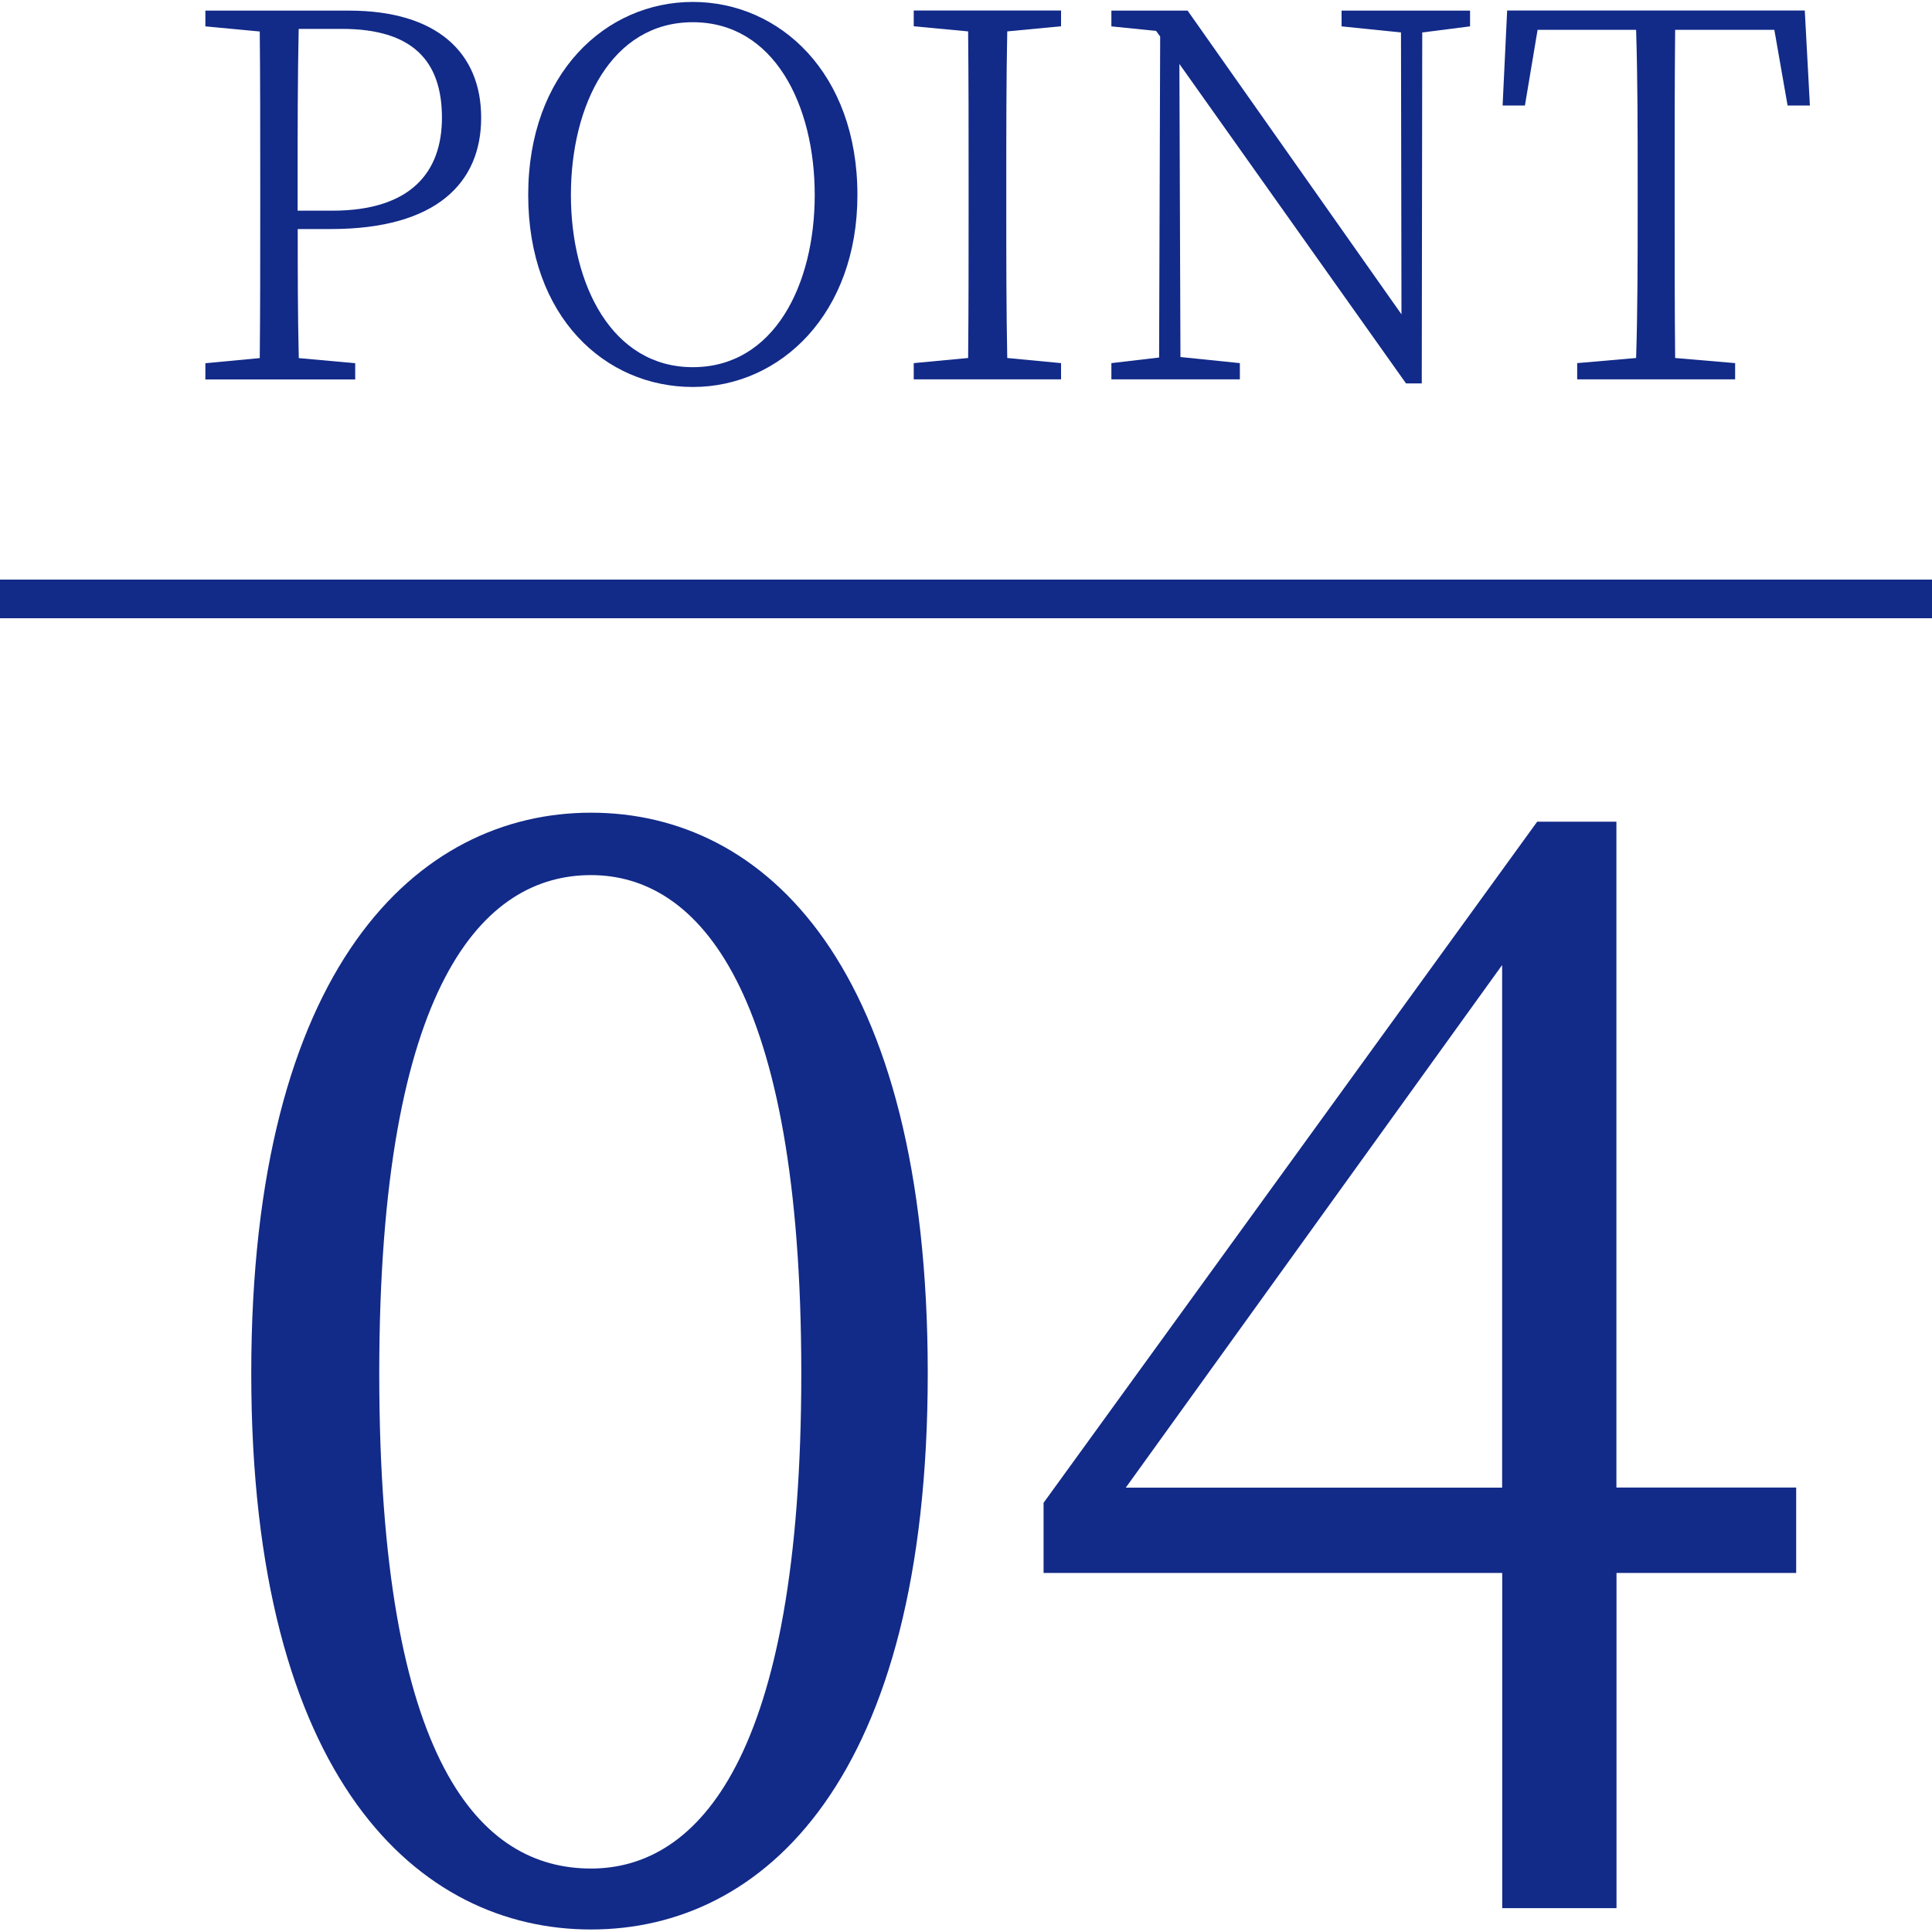
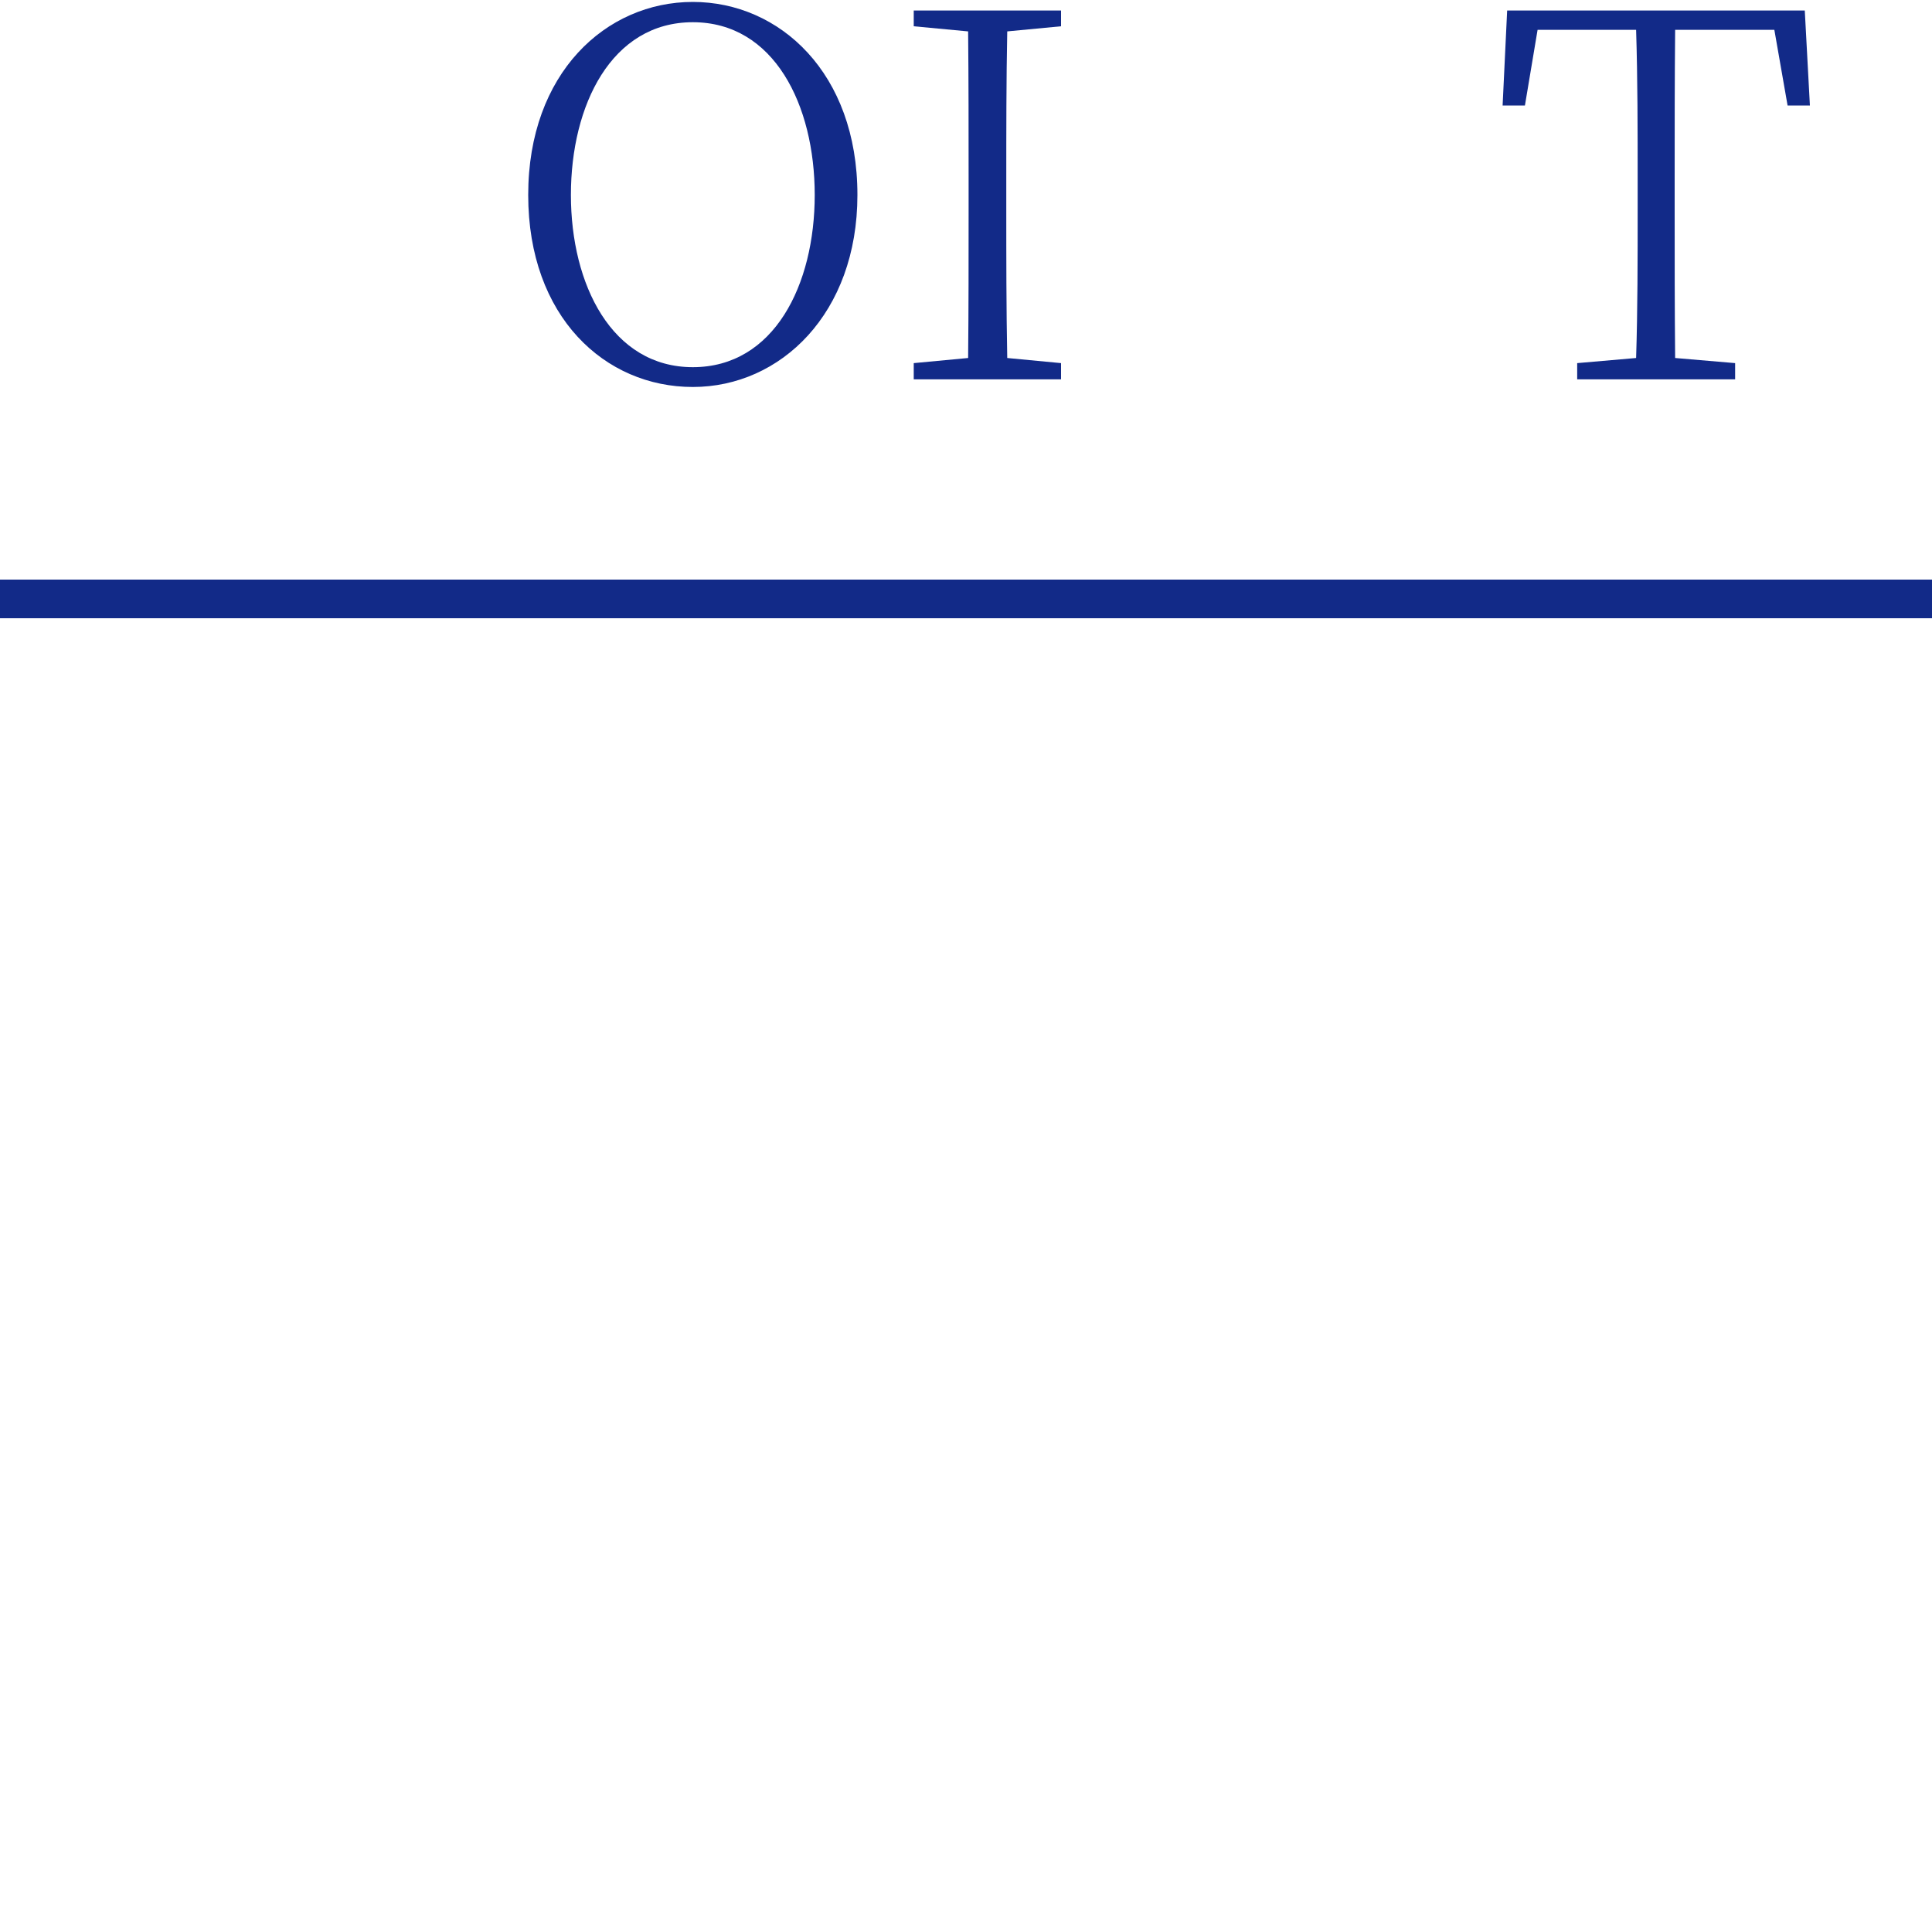
<svg xmlns="http://www.w3.org/2000/svg" id="_200_200" viewBox="0 0 200 200">
  <defs>
    <style>.cls-1{fill:none;stroke:#122a88;stroke-miterlimit:10;stroke-width:4px;}.cls-2{fill:#122a88;stroke-width:0px;}</style>
  </defs>
-   <path class="cls-2" d="M30.82,23.71c0,4.36,0,8.78.11,13.36l5.84.53v1.68h-15.51v-1.68l5.63-.53c.05-5.05.05-10.25.05-15.41v-2.94c0-5.21,0-10.36-.05-15.46l-5.63-.53v-1.63h14.88c9.1,0,13.67,4.36,13.67,11.09s-4.63,11.52-15.56,11.52h-3.42ZM30.92,2.99c-.11,5.15-.11,10.41-.11,15.72v3.1h3.58c8.15,0,11.36-4,11.36-9.62,0-5.94-3.1-9.2-10.36-9.2h-4.47Z" />
  <path class="cls-2" d="M88.76,20.18c0,12.25-7.94,19.88-17.04,19.88s-17.04-7.26-17.04-19.88S62.73.2,71.72.2s17.04,7.36,17.04,19.98ZM71.72,38.01c8.41,0,12.62-8.52,12.62-17.83s-4.21-17.88-12.62-17.88-12.62,8.57-12.62,17.88,4.26,17.83,12.62,17.83Z" />
  <path class="cls-2" d="M104.27,3.25c-.1,5.05-.1,10.2-.1,15.46v2.94c0,5.1,0,10.25.1,15.41l5.57.53v1.68h-15.25v-1.68l5.63-.53c.05-5.05.05-10.25.05-15.41v-2.94c0-5.21,0-10.36-.05-15.46l-5.63-.53v-1.63h15.25v1.63l-5.57.53Z" />
-   <path class="cls-2" d="M152.17,2.73l-4.94.63-.05,36.33h-1.63L122.09,6.62l.11,30.34,6.15.63v1.68h-13.3v-1.68l4.94-.58.11-33.23-.42-.58-4.63-.47v-1.63h7.89l22.14,31.44-.05-29.18-6.15-.63v-1.63h13.3v1.63Z" />
  <path class="cls-2" d="M173.41,3.09c-.05,5.1-.05,10.31-.05,15.62v2.94c0,5.1,0,10.25.05,15.41l6.21.53v1.68h-16.35v-1.68l6.1-.53c.16-5.05.16-10.25.16-15.41v-2.94c0-5.26,0-10.46-.16-15.62h-10.2l-1.31,7.83h-2.31l.47-9.83h30.81l.53,9.83h-2.31l-1.37-7.83h-10.25Z" />
-   <path class="cls-2" d="M96.04,142.17c0,42.11-17.03,57.57-34.86,57.57s-35.17-15.46-35.17-57.57,17.19-58.04,35.17-58.04,34.86,15.77,34.86,58.04ZM61.18,193.43c11.04,0,21.77-11.36,21.77-51.26s-10.73-51.58-21.77-51.58-21.92,11.04-21.92,51.58,10.57,51.26,21.92,51.26Z" />
-   <path class="cls-2" d="M185.95,162.83h-18.61v34.7h-11.83v-34.7h-47.48v-7.26l51.1-70.51h8.2v68.93h18.61v8.83ZM155.5,154v-54.1l-38.96,54.1h38.96Z" />
  <line class="cls-1" x1="0" y1="62" x2="201" y2="62" />
</svg>